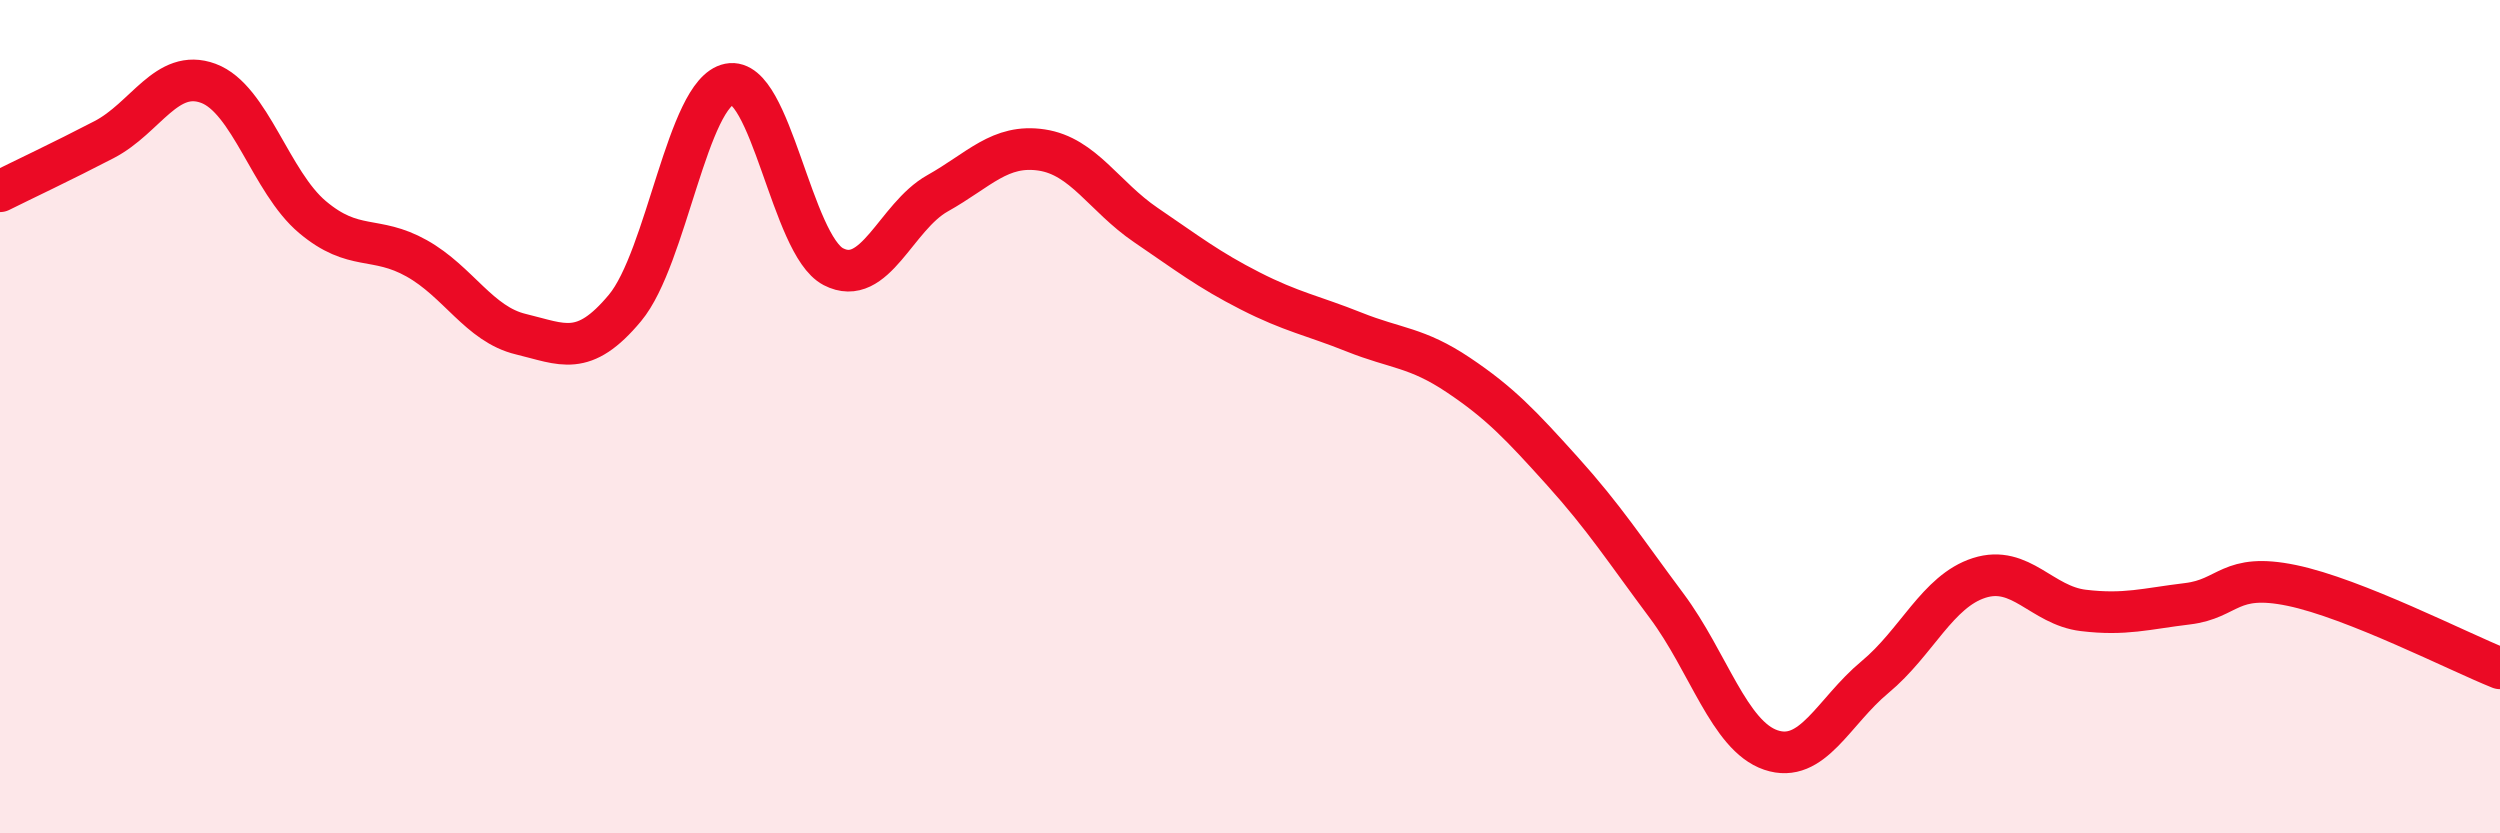
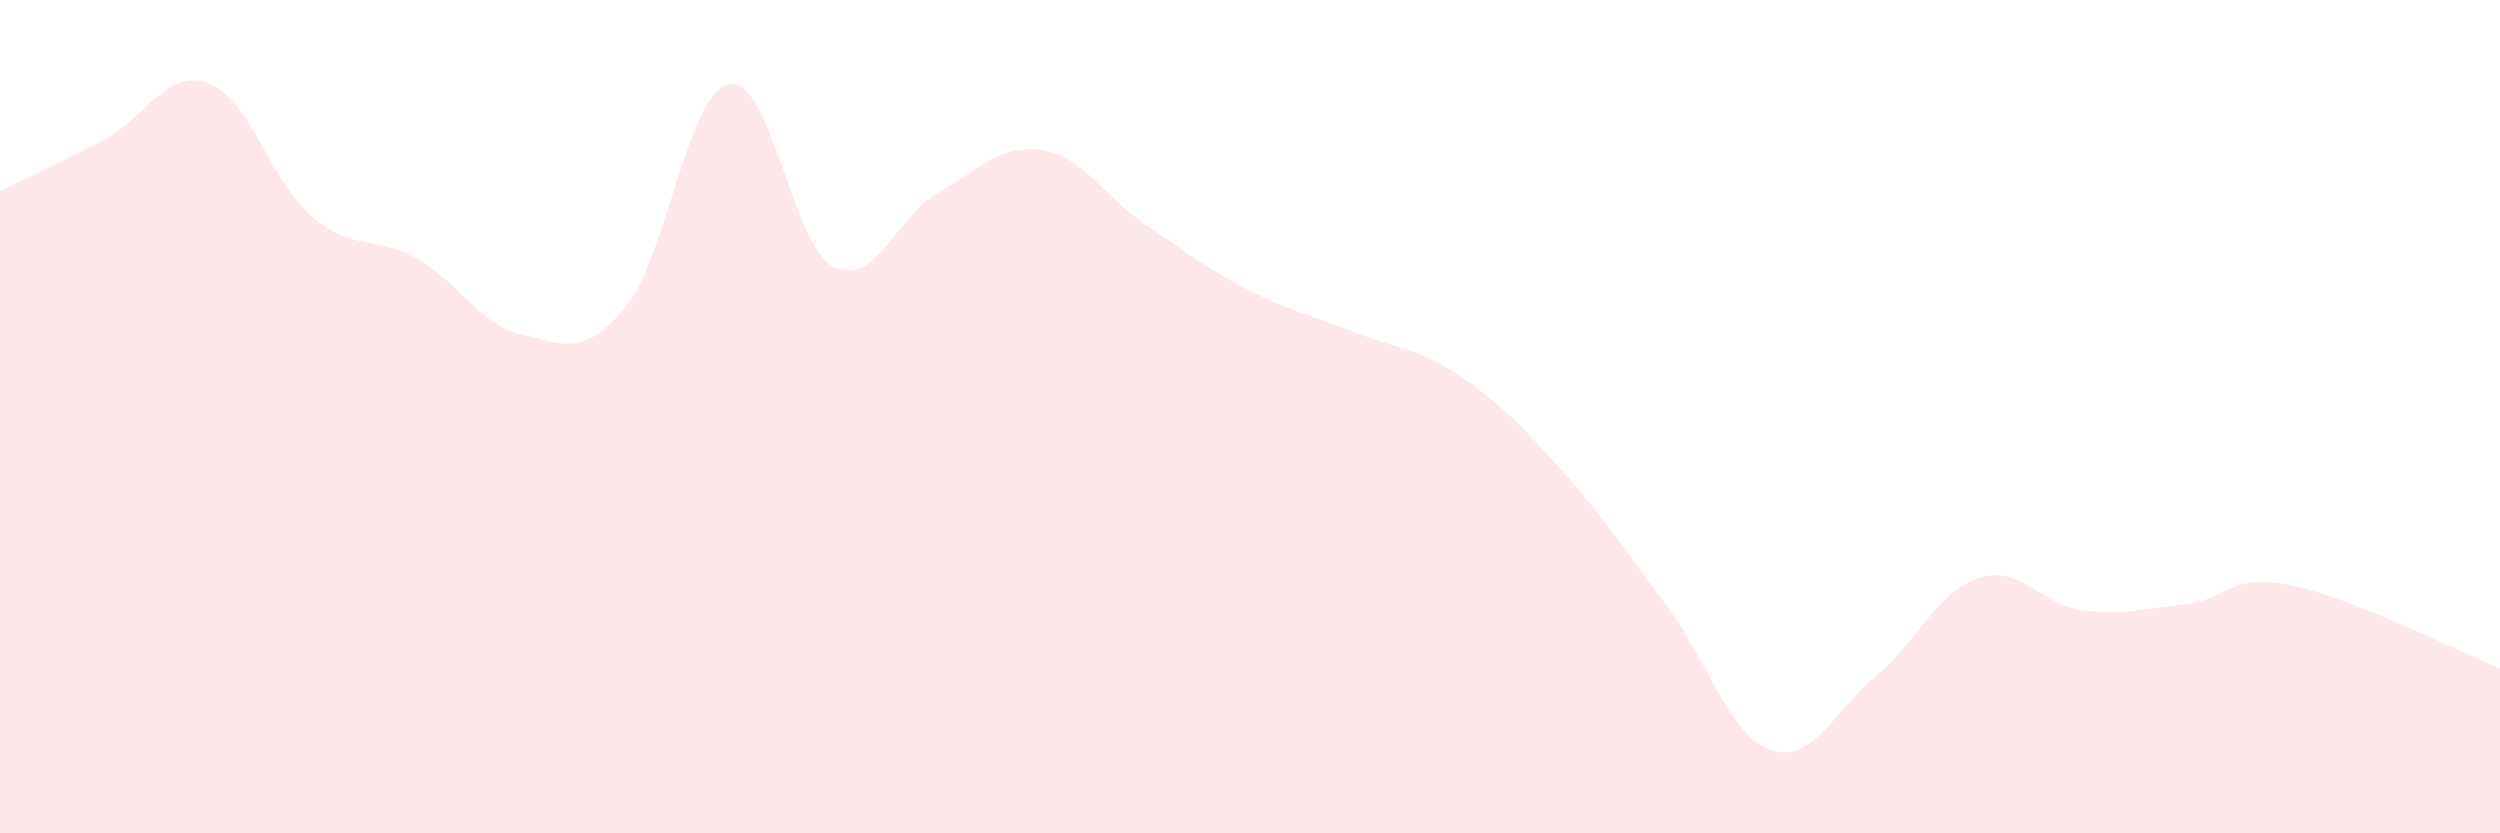
<svg xmlns="http://www.w3.org/2000/svg" width="60" height="20" viewBox="0 0 60 20">
  <path d="M 0,4.59 C 0.5,4.34 1.5,3.87 2.5,3.35 C 3.5,2.83 4,1.63 5,2 C 6,2.37 6.5,4.37 7.5,5.21 C 8.5,6.05 9,5.64 10,6.2 C 11,6.76 11.5,7.78 12.5,8.02 C 13.5,8.26 14,8.59 15,7.39 C 16,6.19 16.5,2.22 17.5,2.02 C 18.5,1.82 19,5.88 20,6.4 C 21,6.92 21.5,5.2 22.5,4.64 C 23.5,4.08 24,3.45 25,3.6 C 26,3.75 26.5,4.72 27.5,5.4 C 28.5,6.08 29,6.47 30,6.98 C 31,7.49 31.5,7.57 32.5,7.97 C 33.5,8.37 34,8.33 35,9 C 36,9.67 36.5,10.2 37.5,11.31 C 38.5,12.42 39,13.2 40,14.54 C 41,15.88 41.5,17.66 42.5,18 C 43.5,18.34 44,17.08 45,16.25 C 46,15.42 46.5,14.19 47.5,13.87 C 48.5,13.55 49,14.53 50,14.65 C 51,14.77 51.5,14.61 52.5,14.49 C 53.5,14.37 53.5,13.74 55,14.05 C 56.5,14.36 59,15.64 60,16.04L60 20L0 20Z" fill="#EB0A25" opacity="0.1" stroke-linecap="round" stroke-linejoin="round" />
-   <path d="M 0,4.59 C 0.5,4.34 1.5,3.87 2.5,3.35 C 3.5,2.83 4,1.63 5,2 C 6,2.37 6.5,4.37 7.5,5.21 C 8.5,6.05 9,5.64 10,6.2 C 11,6.76 11.5,7.78 12.5,8.02 C 13.5,8.26 14,8.59 15,7.39 C 16,6.19 16.5,2.22 17.5,2.02 C 18.5,1.82 19,5.88 20,6.4 C 21,6.92 21.5,5.2 22.5,4.64 C 23.5,4.08 24,3.45 25,3.6 C 26,3.75 26.5,4.72 27.5,5.4 C 28.5,6.08 29,6.47 30,6.98 C 31,7.49 31.5,7.57 32.5,7.97 C 33.5,8.37 34,8.33 35,9 C 36,9.67 36.5,10.2 37.5,11.31 C 38.5,12.42 39,13.2 40,14.54 C 41,15.88 41.5,17.66 42.5,18 C 43.5,18.34 44,17.08 45,16.25 C 46,15.42 46.5,14.19 47.5,13.87 C 48.5,13.55 49,14.53 50,14.65 C 51,14.77 51.5,14.61 52.5,14.49 C 53.5,14.37 53.5,13.74 55,14.05 C 56.5,14.36 59,15.64 60,16.04" stroke="#EB0A25" stroke-width="1" fill="none" stroke-linecap="round" stroke-linejoin="round" />
</svg>